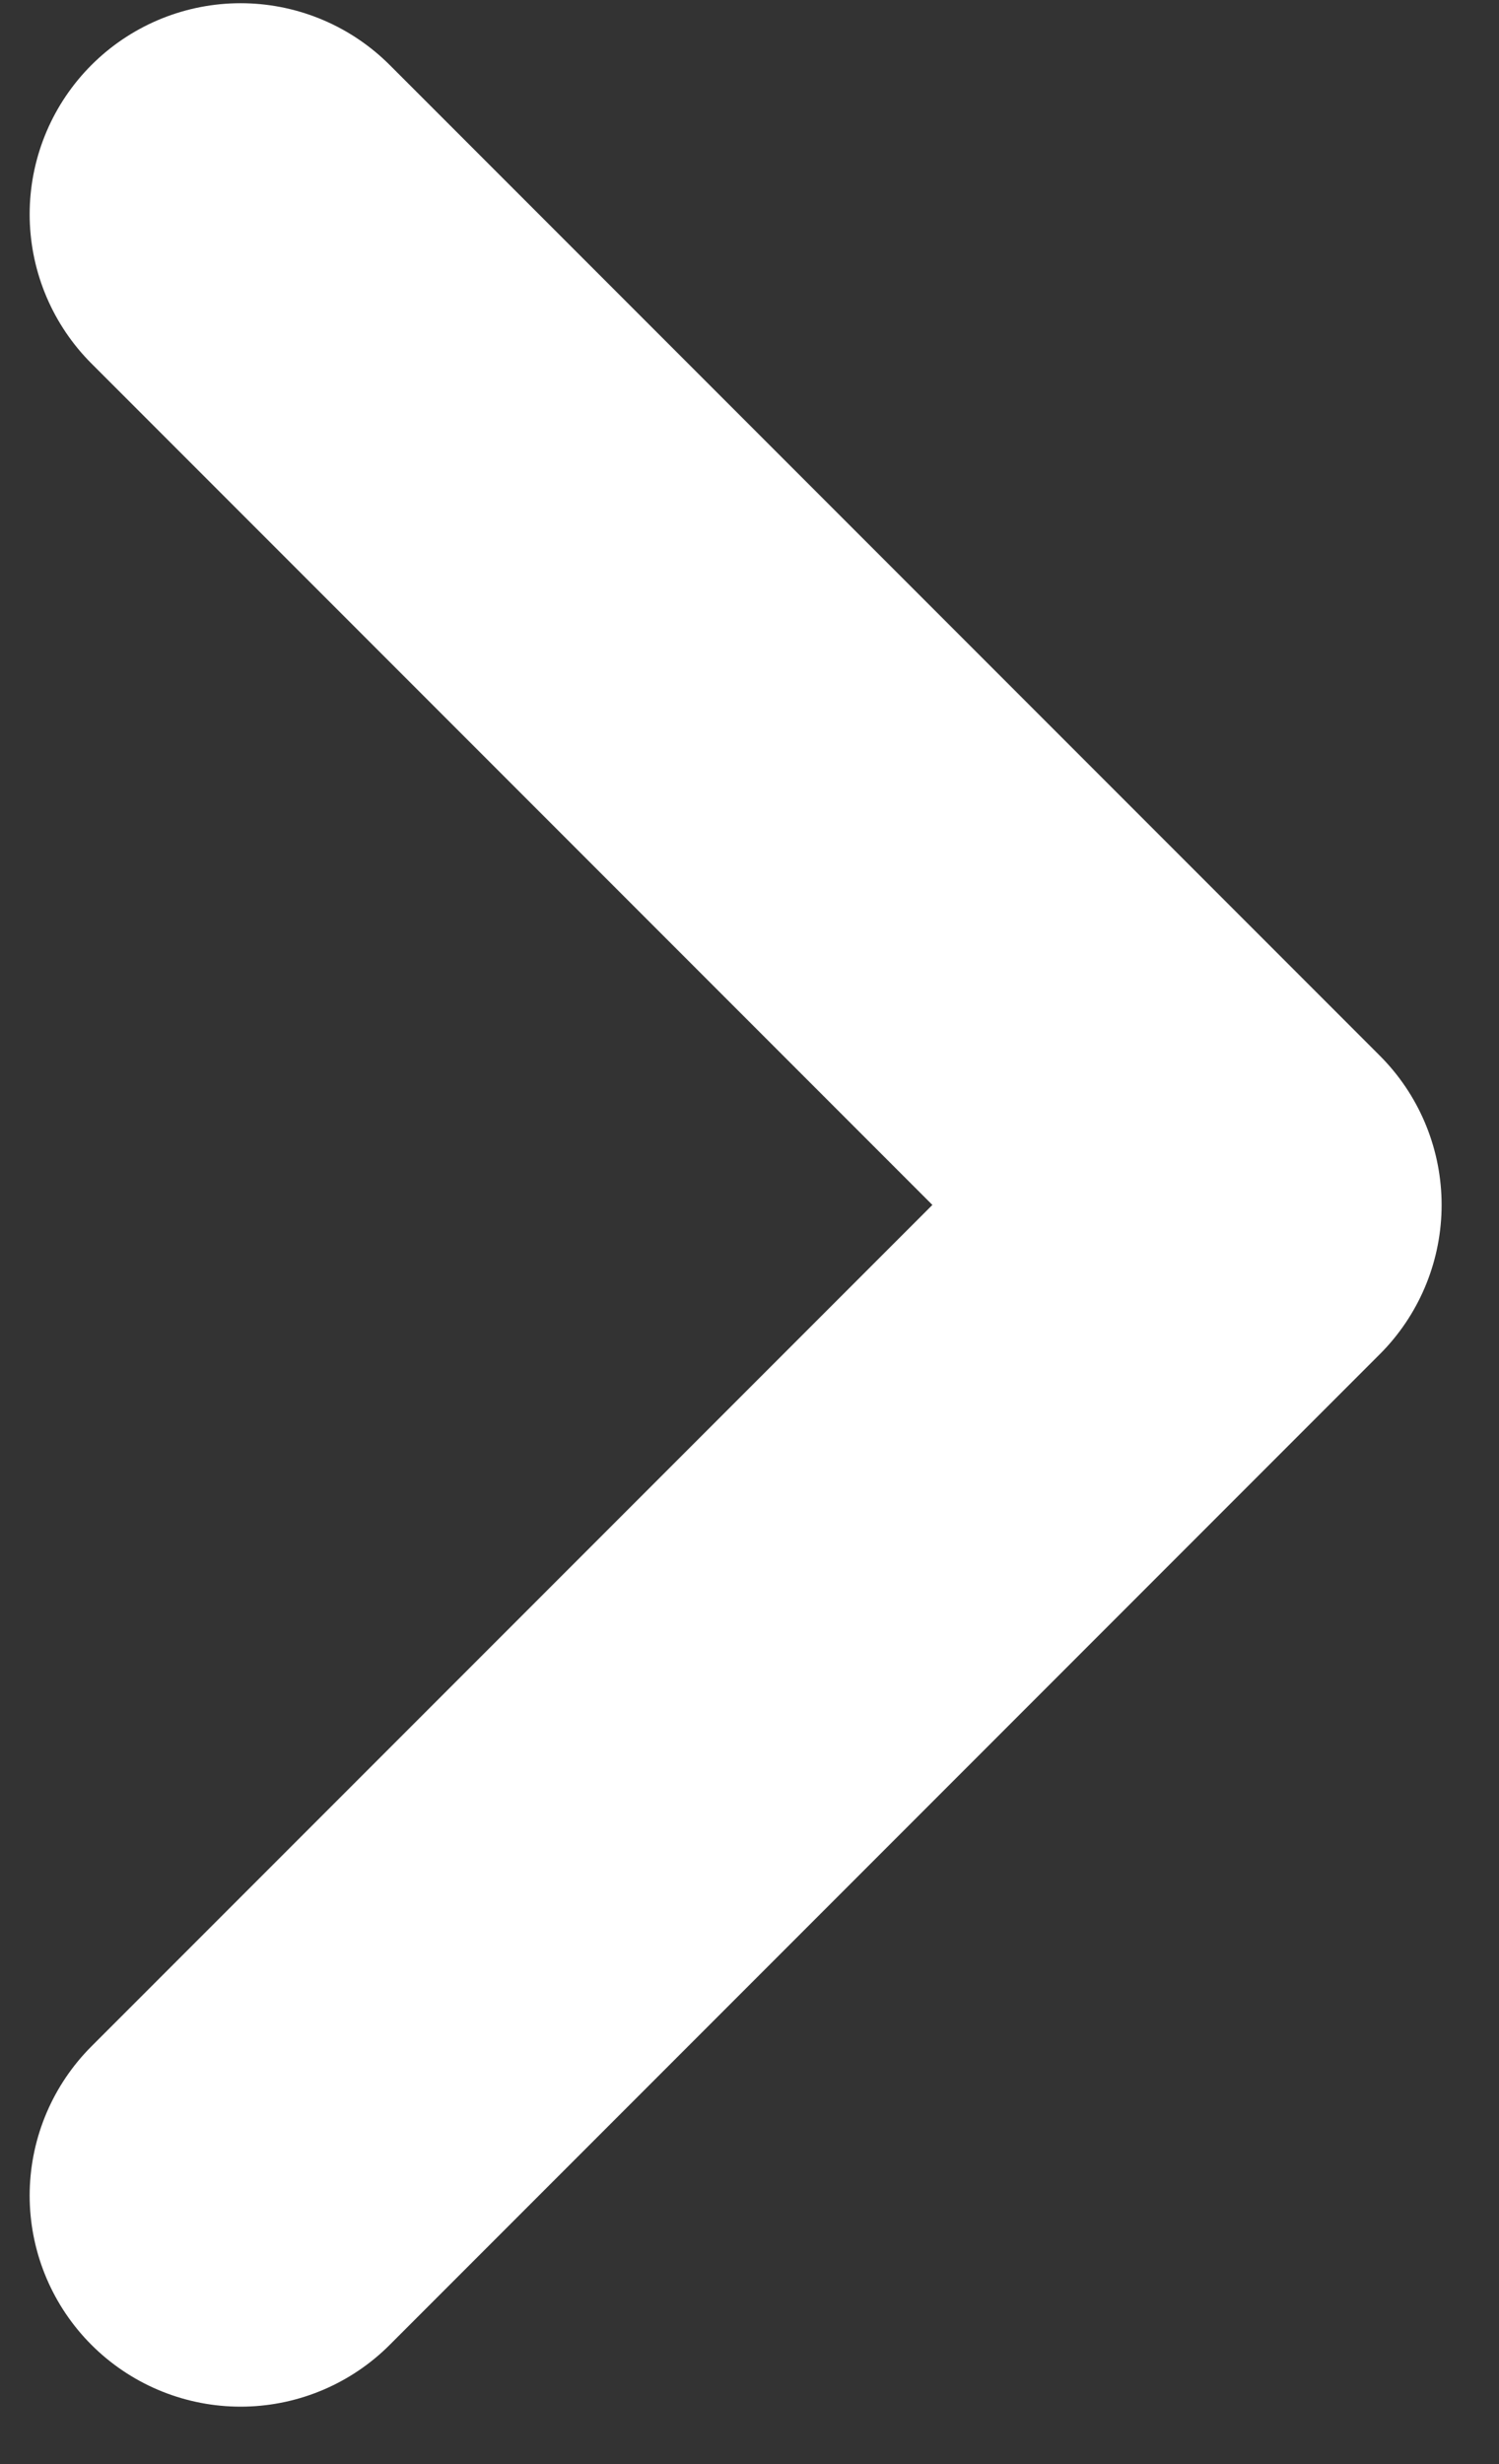
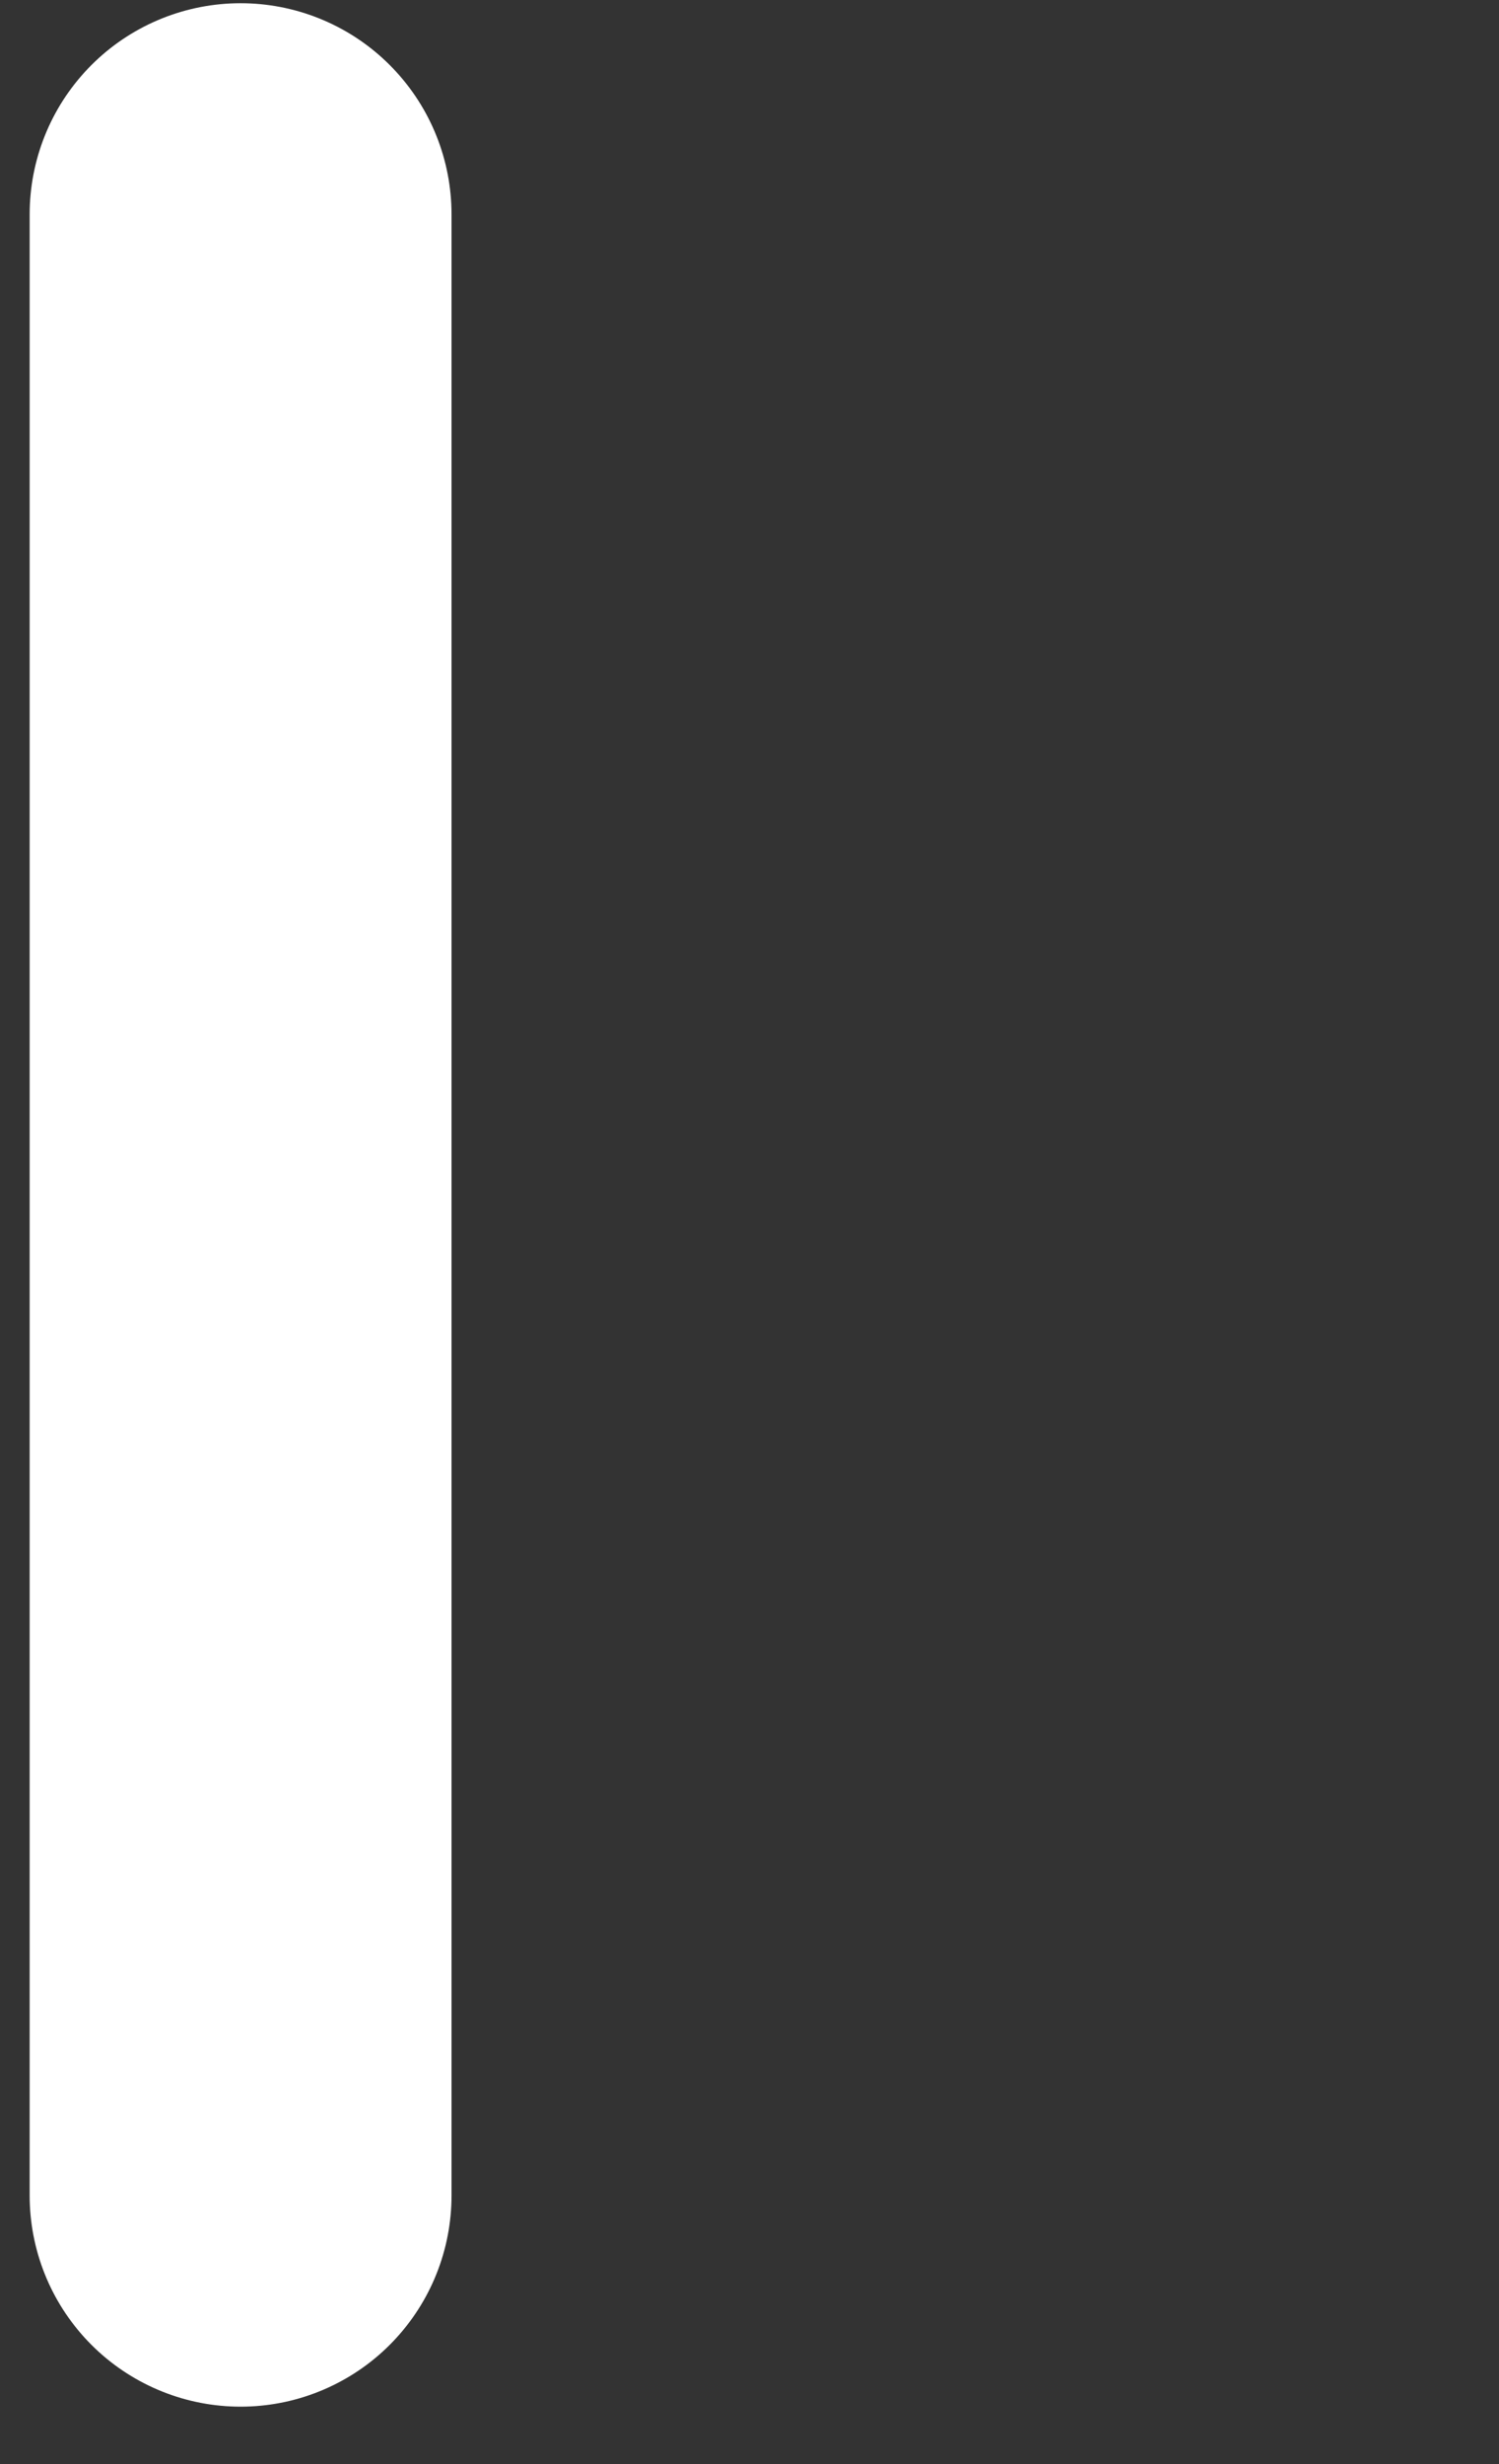
<svg xmlns="http://www.w3.org/2000/svg" width="14" height="23" viewBox="0 0 14 23" fill="none">
  <rect x="0" y="0" width="14" height="23" fill="#333333" stroke="none" />
-   <path d="M2.247 2L11.494 11.247L2.247 20.494" stroke="white" stroke-width="3.94" stroke-linecap="round" stroke-linejoin="round" />
+   <path d="M2.247 2L2.247 20.494" stroke="white" stroke-width="3.94" stroke-linecap="round" stroke-linejoin="round" />
</svg>